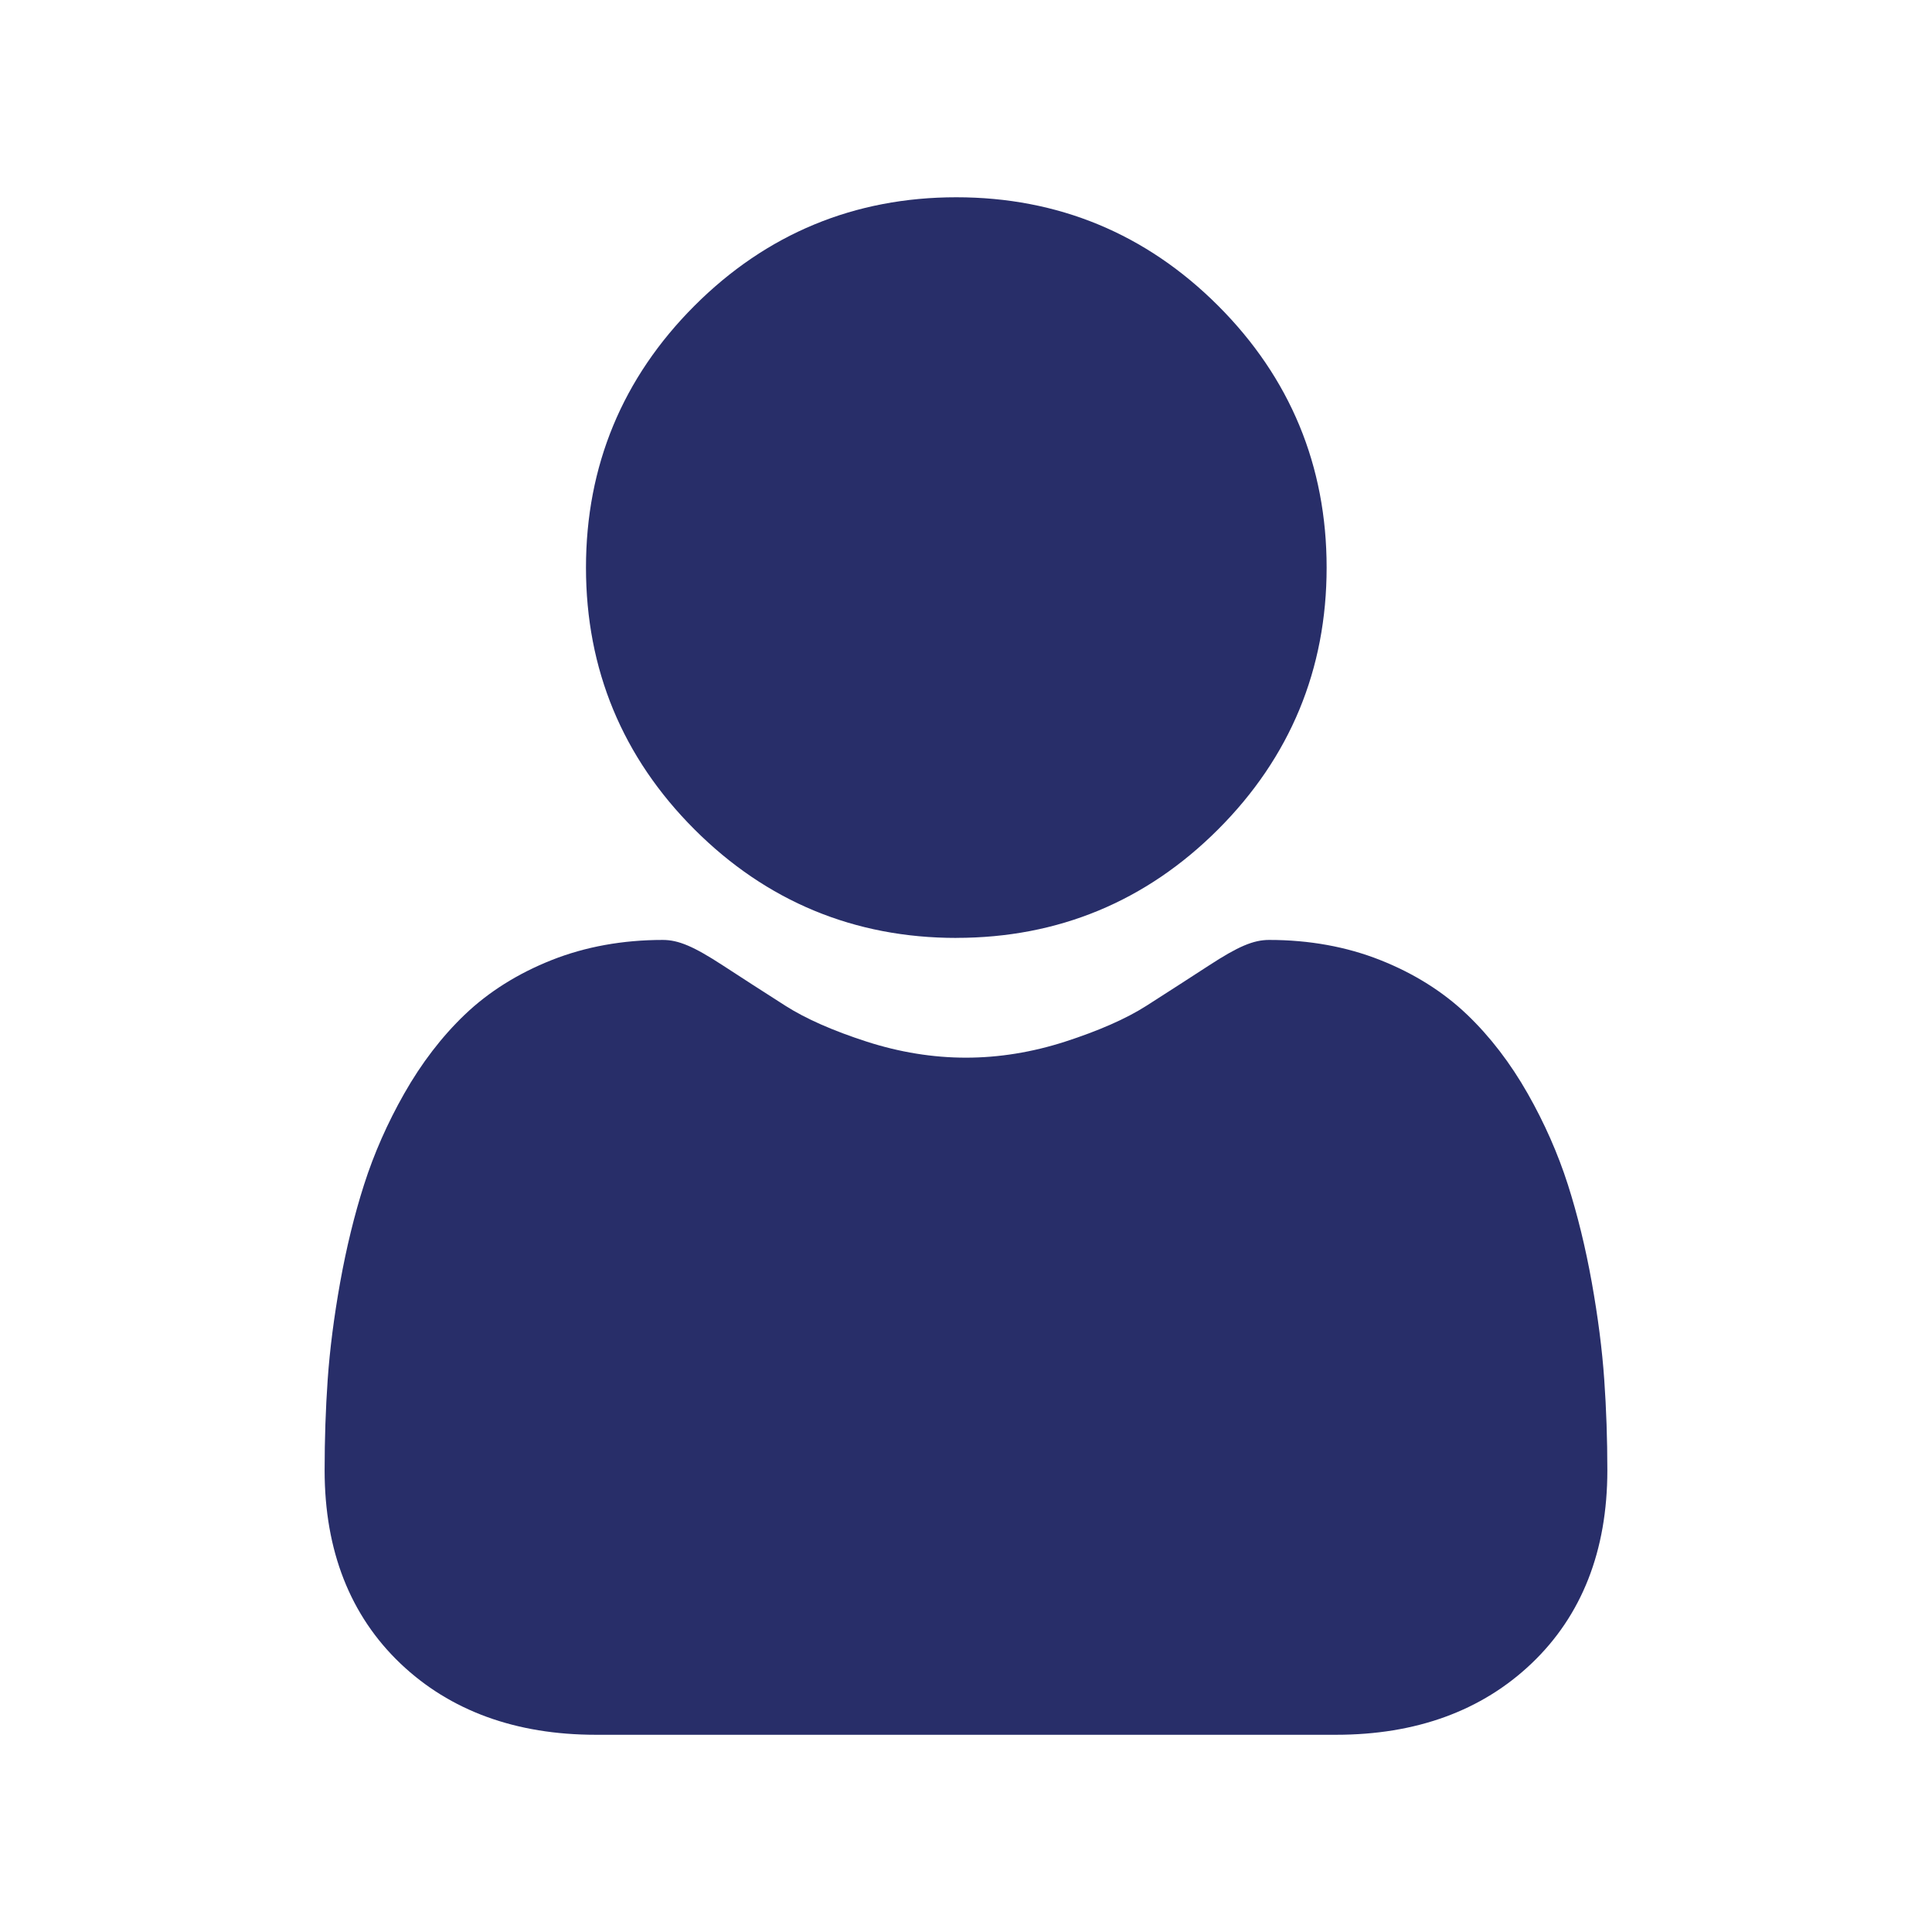
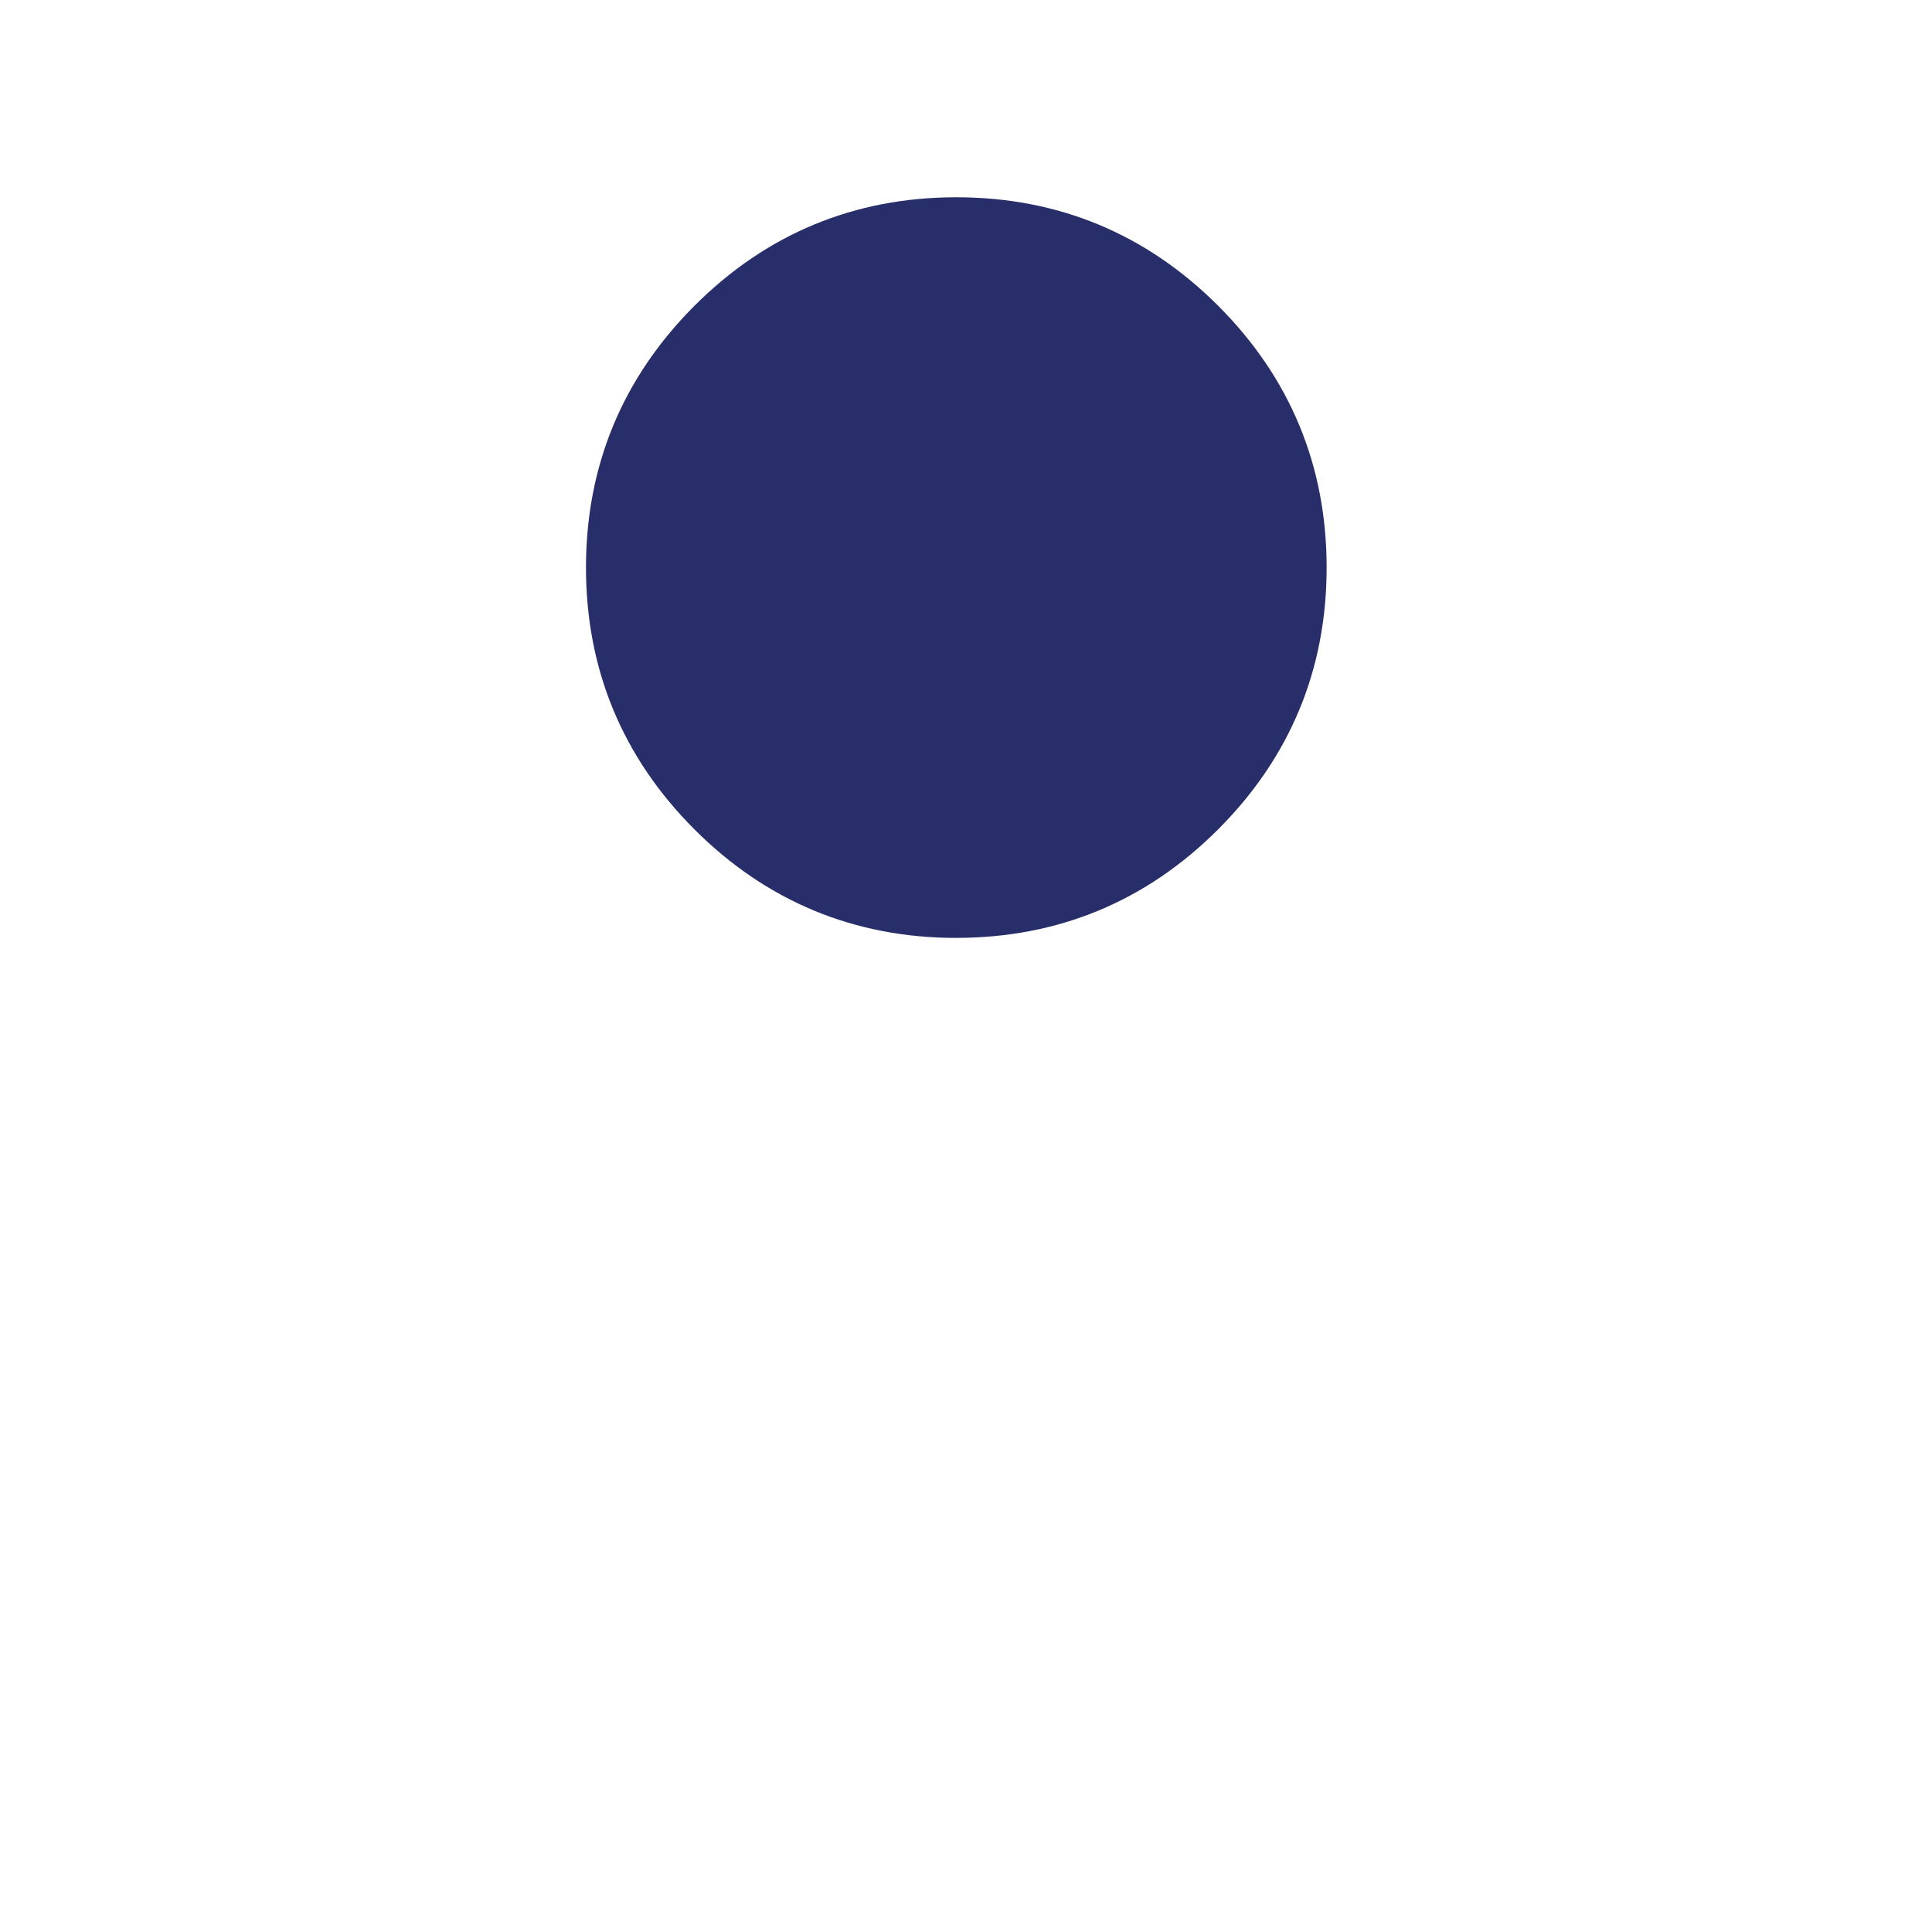
<svg xmlns="http://www.w3.org/2000/svg" id="Capa_1" data-name="Capa 1" viewBox="0 0 460.3 460.3">
  <defs>
    <style> .cls-1 { fill: #282e69; } </style>
  </defs>
  <path class="cls-1" d="M227.84,223.45c24.24,0,45.23-8.69,62.38-25.85,17.15-17.15,25.85-38.14,25.85-62.38s-8.69-45.22-25.85-62.38c-17.15-17.15-38.14-25.84-62.38-25.84s-45.23,8.69-62.38,25.85-25.85,38.14-25.85,62.38,8.7,45.23,25.85,62.38c17.15,17.15,38.14,25.85,62.38,25.85Z" />
-   <path class="cls-1" d="M382.21,328.67c-.49-7.14-1.5-14.92-2.97-23.15-1.49-8.28-3.4-16.11-5.69-23.27-2.37-7.4-5.59-14.7-9.57-21.7-4.13-7.27-8.98-13.59-14.43-18.8-5.69-5.45-12.66-9.83-20.72-13.02-8.03-3.18-16.93-4.79-26.45-4.79-3.74,0-7.36,1.53-14.34,6.08-4.3,2.8-9.33,6.04-14.94,9.63-4.8,3.06-11.3,5.92-19.33,8.52-7.83,2.53-15.79,3.82-23.64,3.82s-15.8-1.29-23.64-3.82c-8.02-2.59-14.52-5.46-19.31-8.51-5.56-3.55-10.59-6.79-14.95-9.64-6.98-4.55-10.59-6.08-14.33-6.08-9.52,0-18.42,1.61-26.45,4.79-8.05,3.19-15.03,7.57-20.73,13.02-5.44,5.21-10.3,11.53-14.42,18.8-3.98,7-7.2,14.3-9.57,21.71-2.29,7.16-4.2,14.99-5.69,23.27-1.47,8.21-2.47,16-2.97,23.15-.49,7.01-.73,14.28-.73,21.63,0,19.12,6.08,34.6,18.06,46.02,11.84,11.27,27.5,16.98,46.55,16.98h176.38c19.05,0,34.71-5.71,46.55-16.98,11.99-11.41,18.07-26.89,18.07-46.02,0-7.38-.25-14.66-.74-21.64Z" />
</svg>